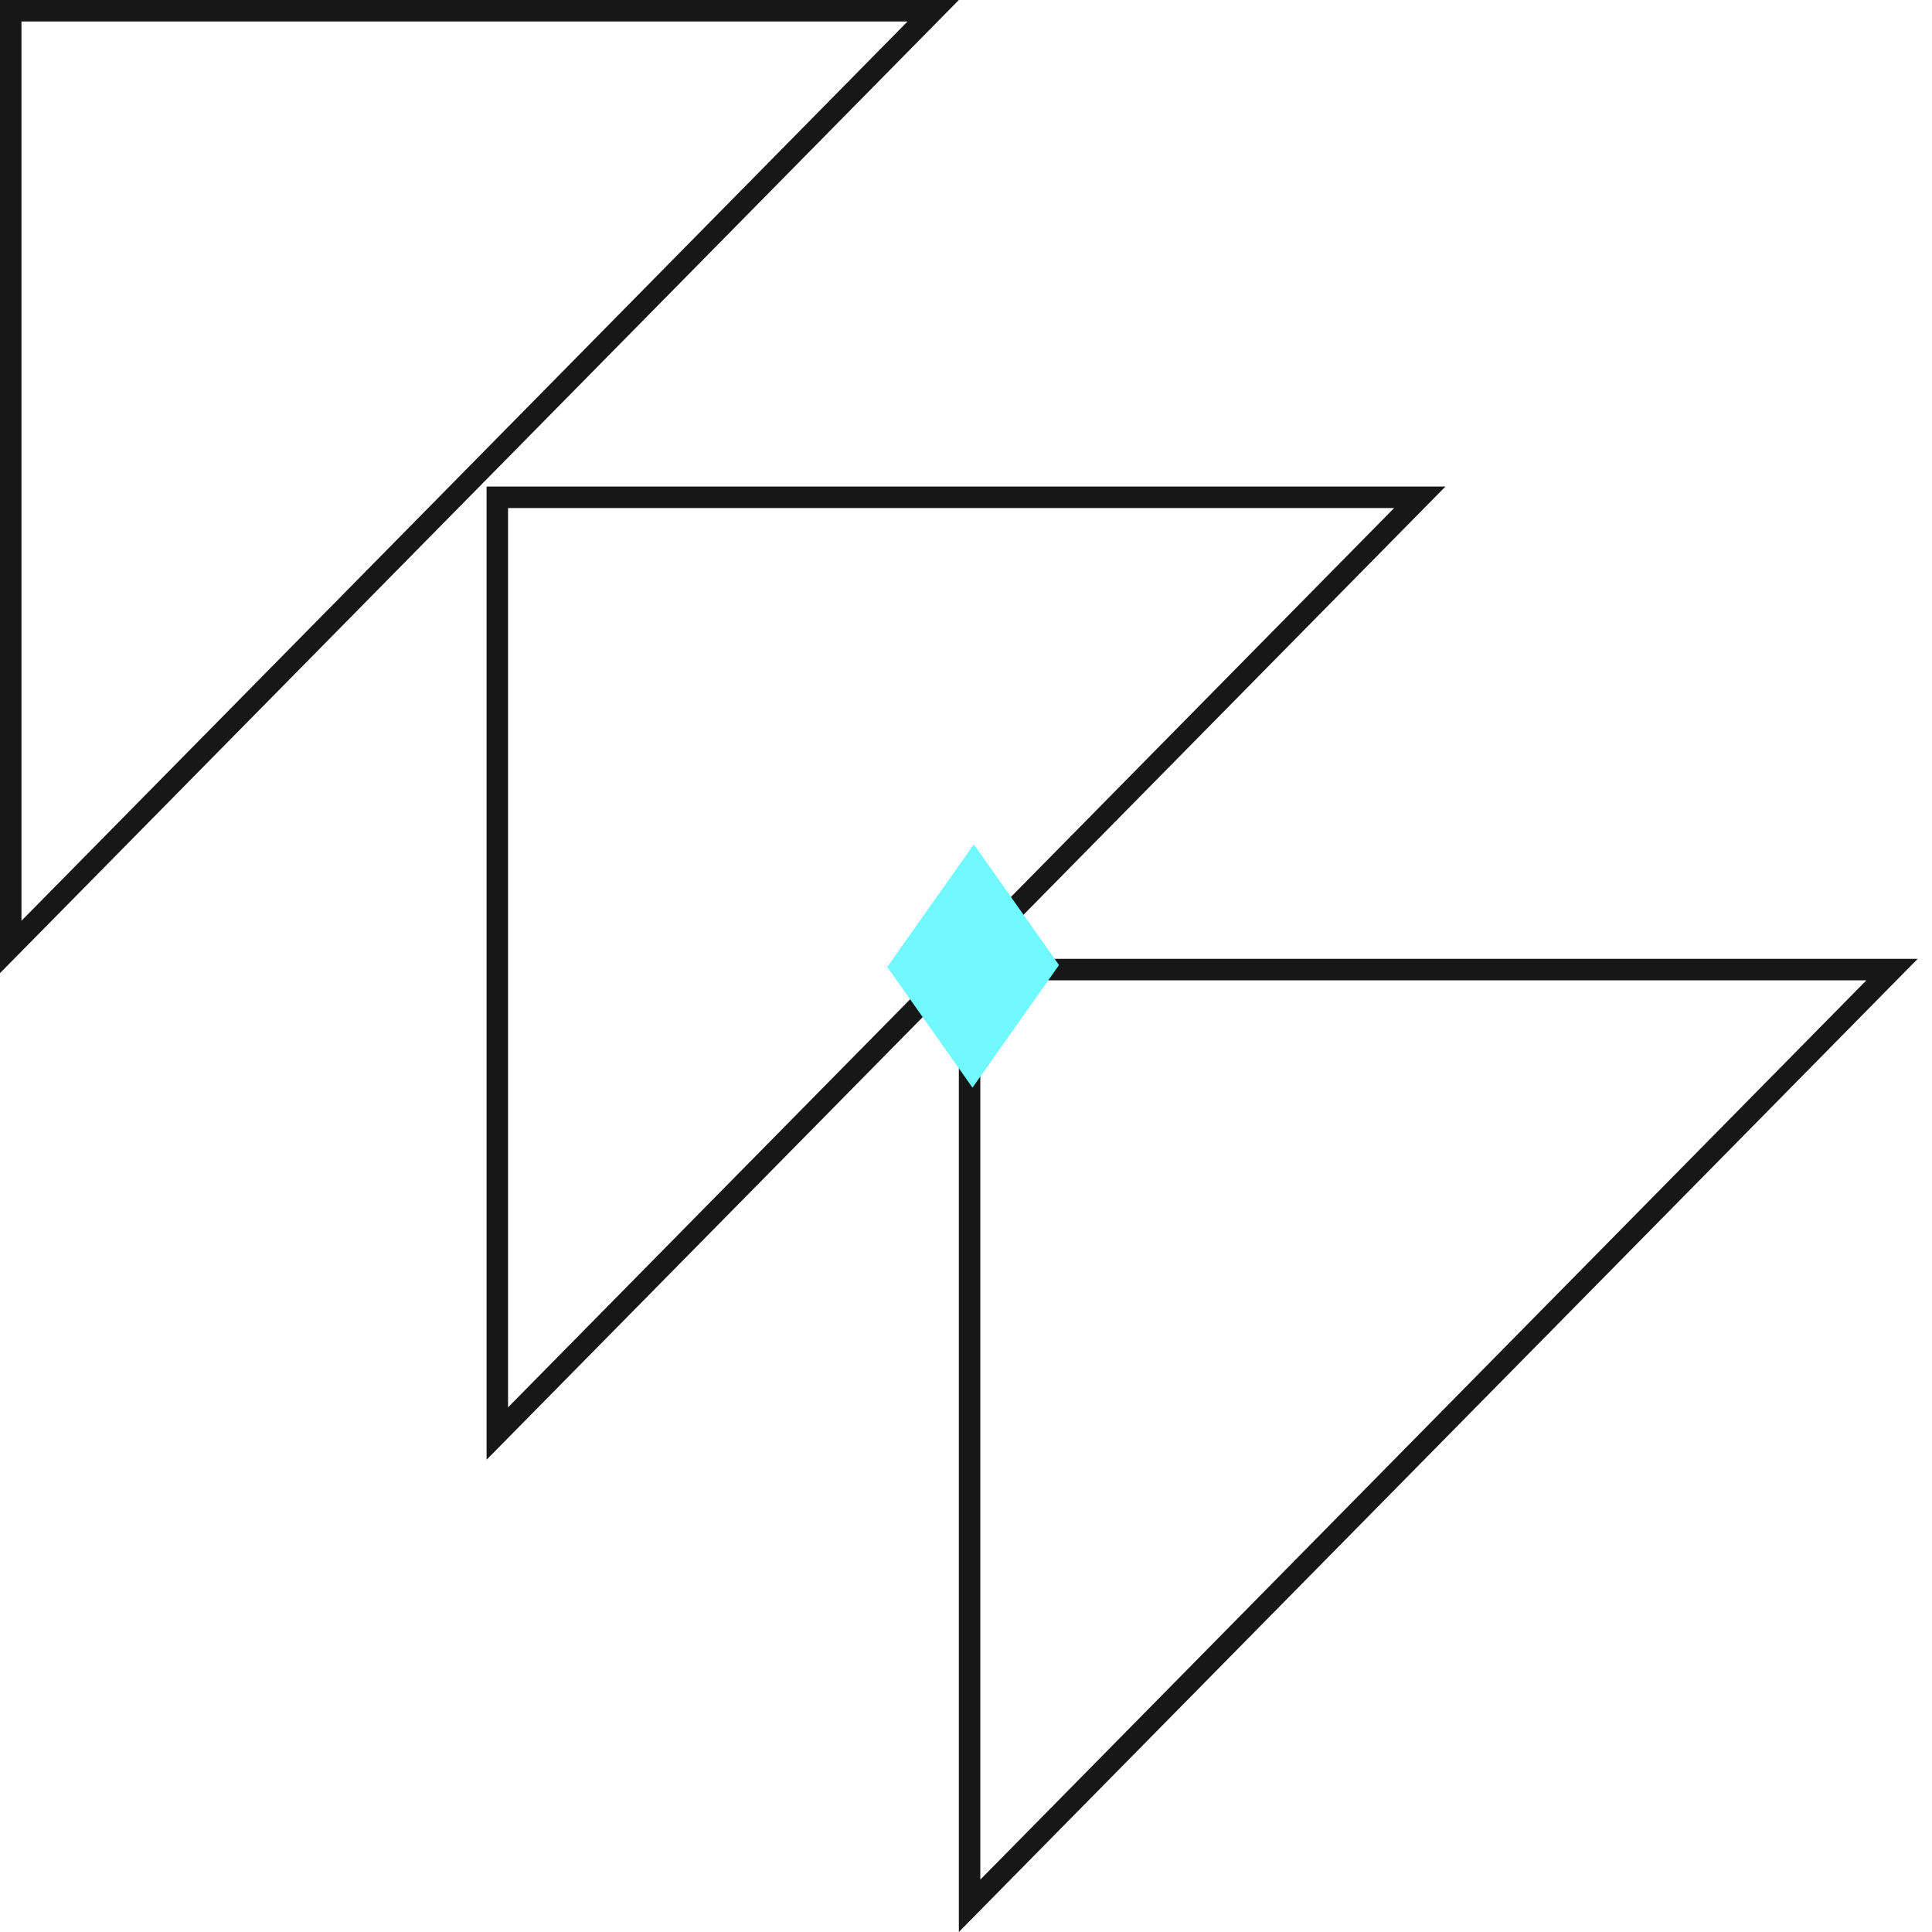
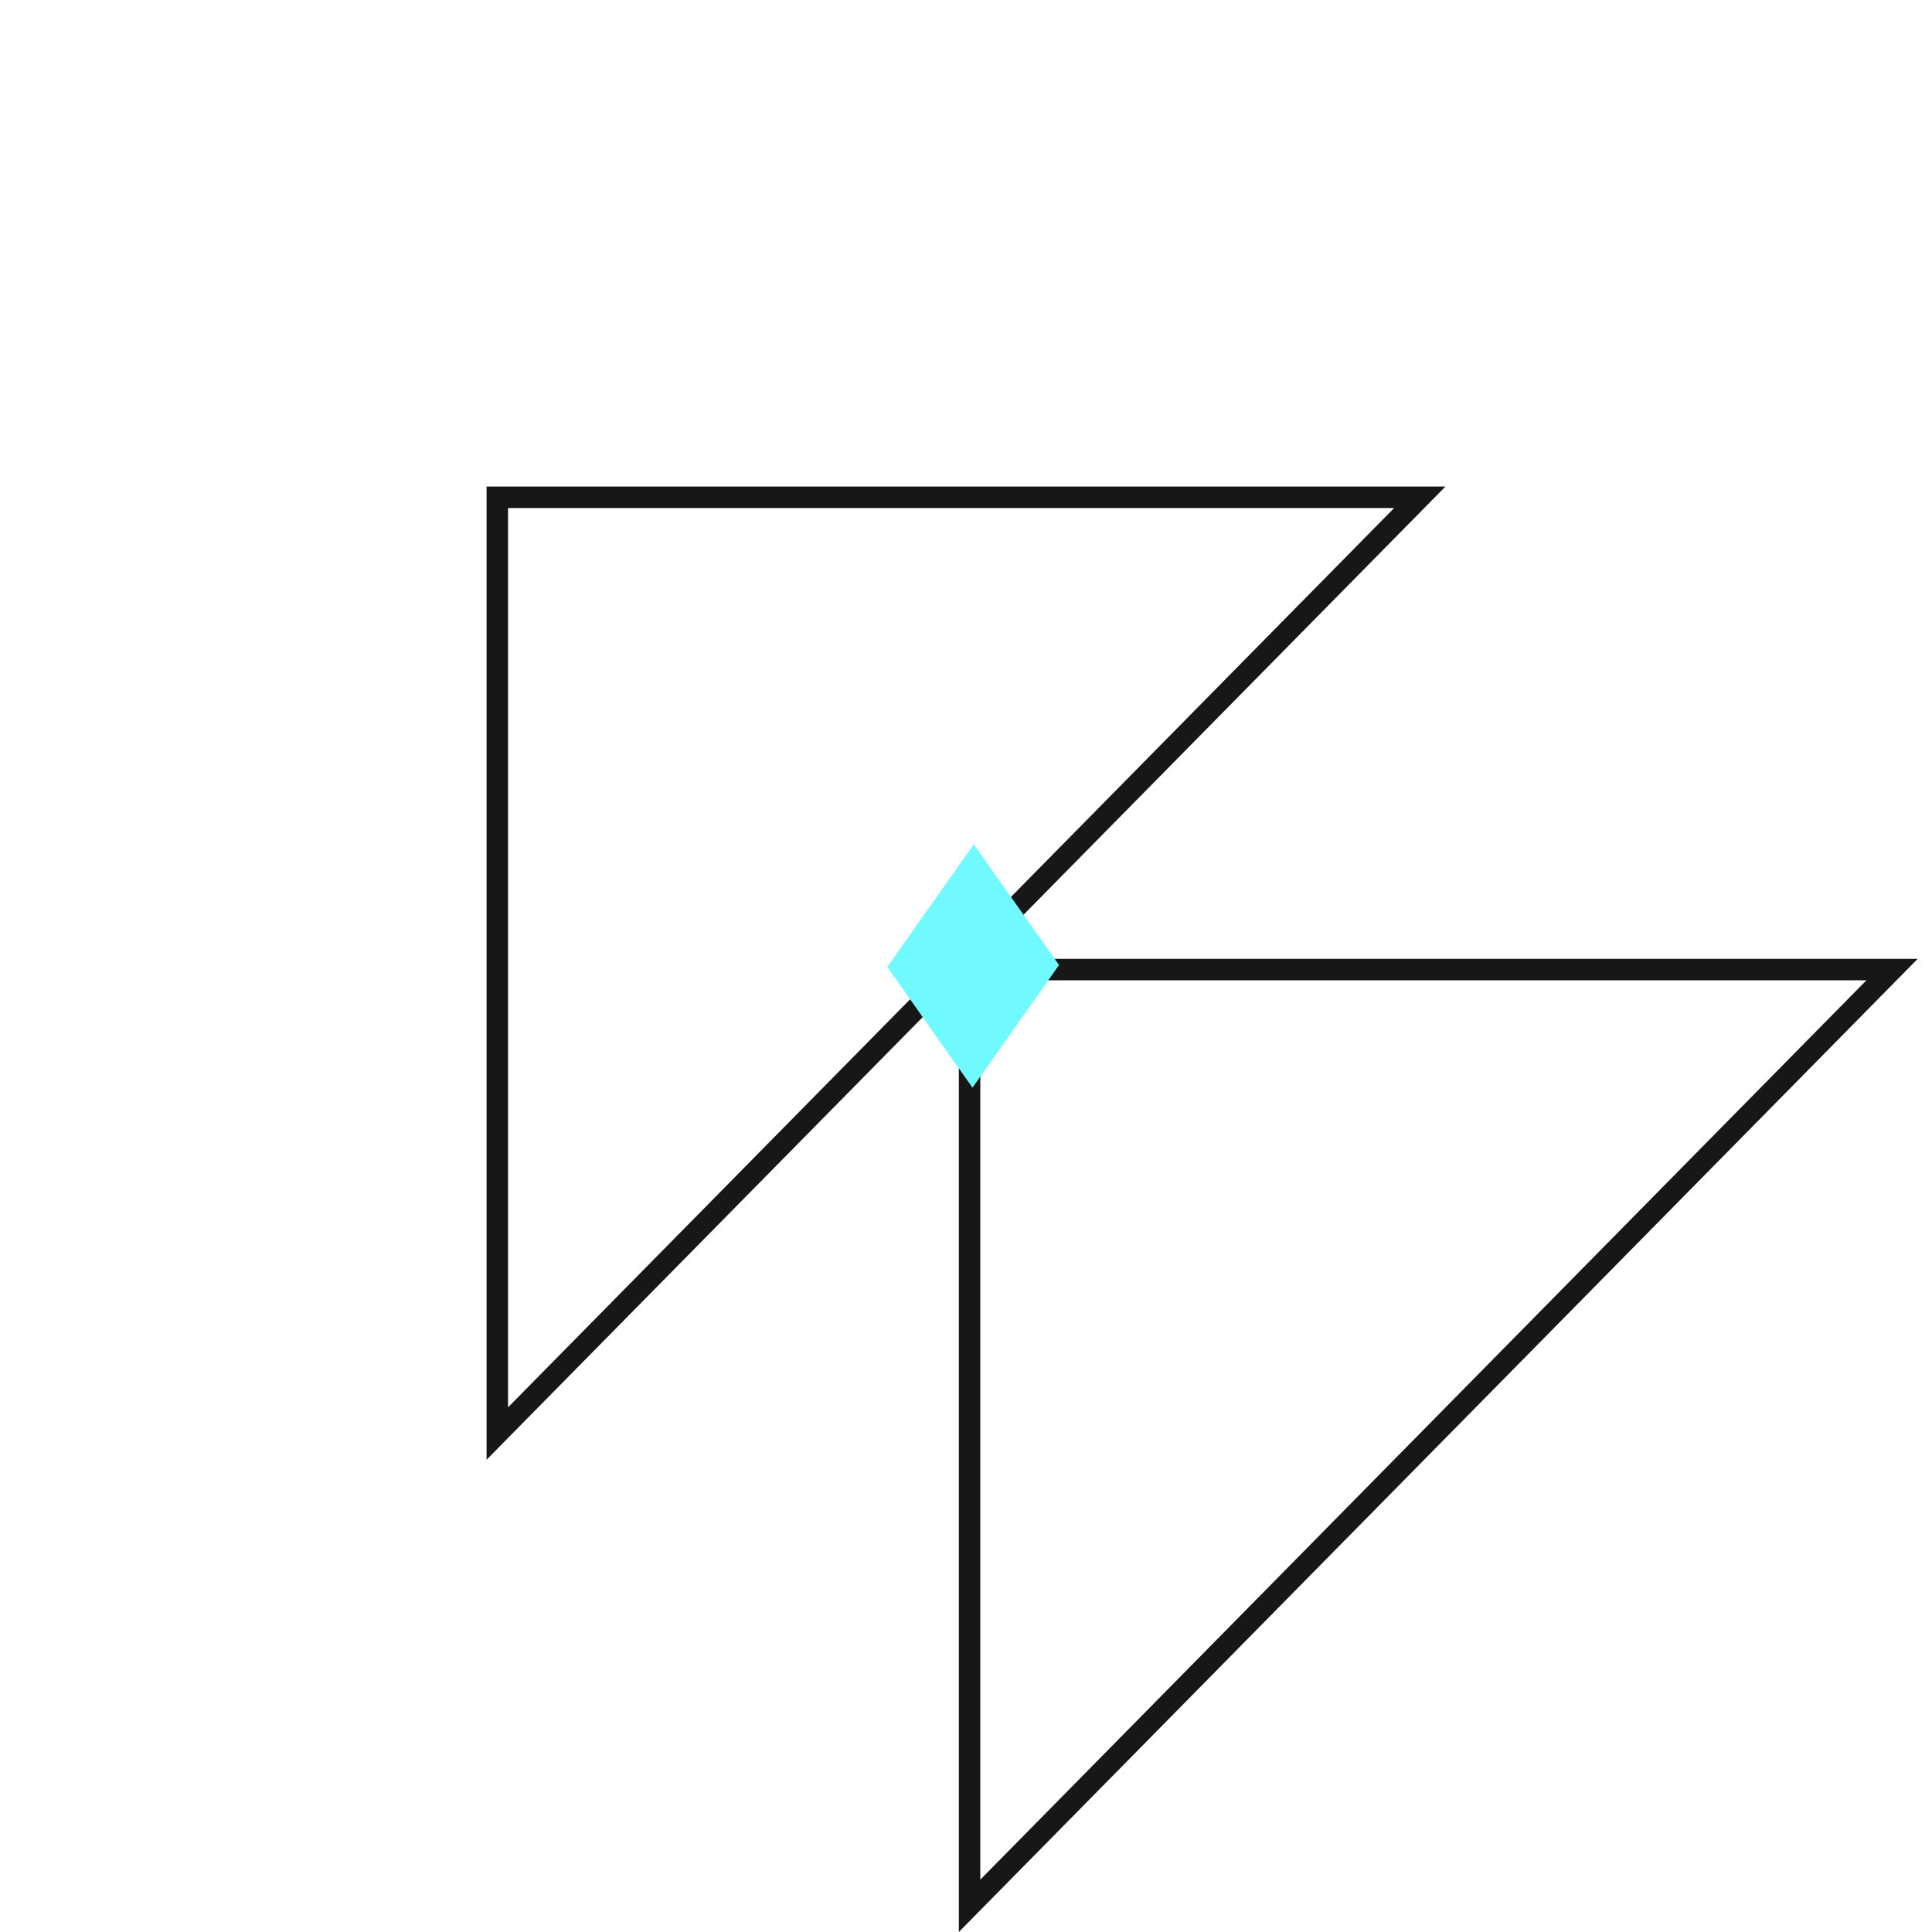
<svg xmlns="http://www.w3.org/2000/svg" width="135" height="135" viewBox="0 0 135 135" fill="none">
-   <path d="M67 0L0 68V0H67ZM1.5 64.34L63.416 1.5H1.5V64.34Z" fill="#171717" />
  <path d="M101 34L34 102V34H101ZM35.5 98.34L97.416 35.5H35.5V98.34Z" fill="#171717" />
  <path d="M134 67L67 135V67H134ZM68.5 131.34L130.416 68.5H68.5V131.34Z" fill="#171717" />
  <path d="M67.953 76L62 67.567L68.047 59L74 67.433L67.953 76Z" fill="#70F9FF" />
</svg>